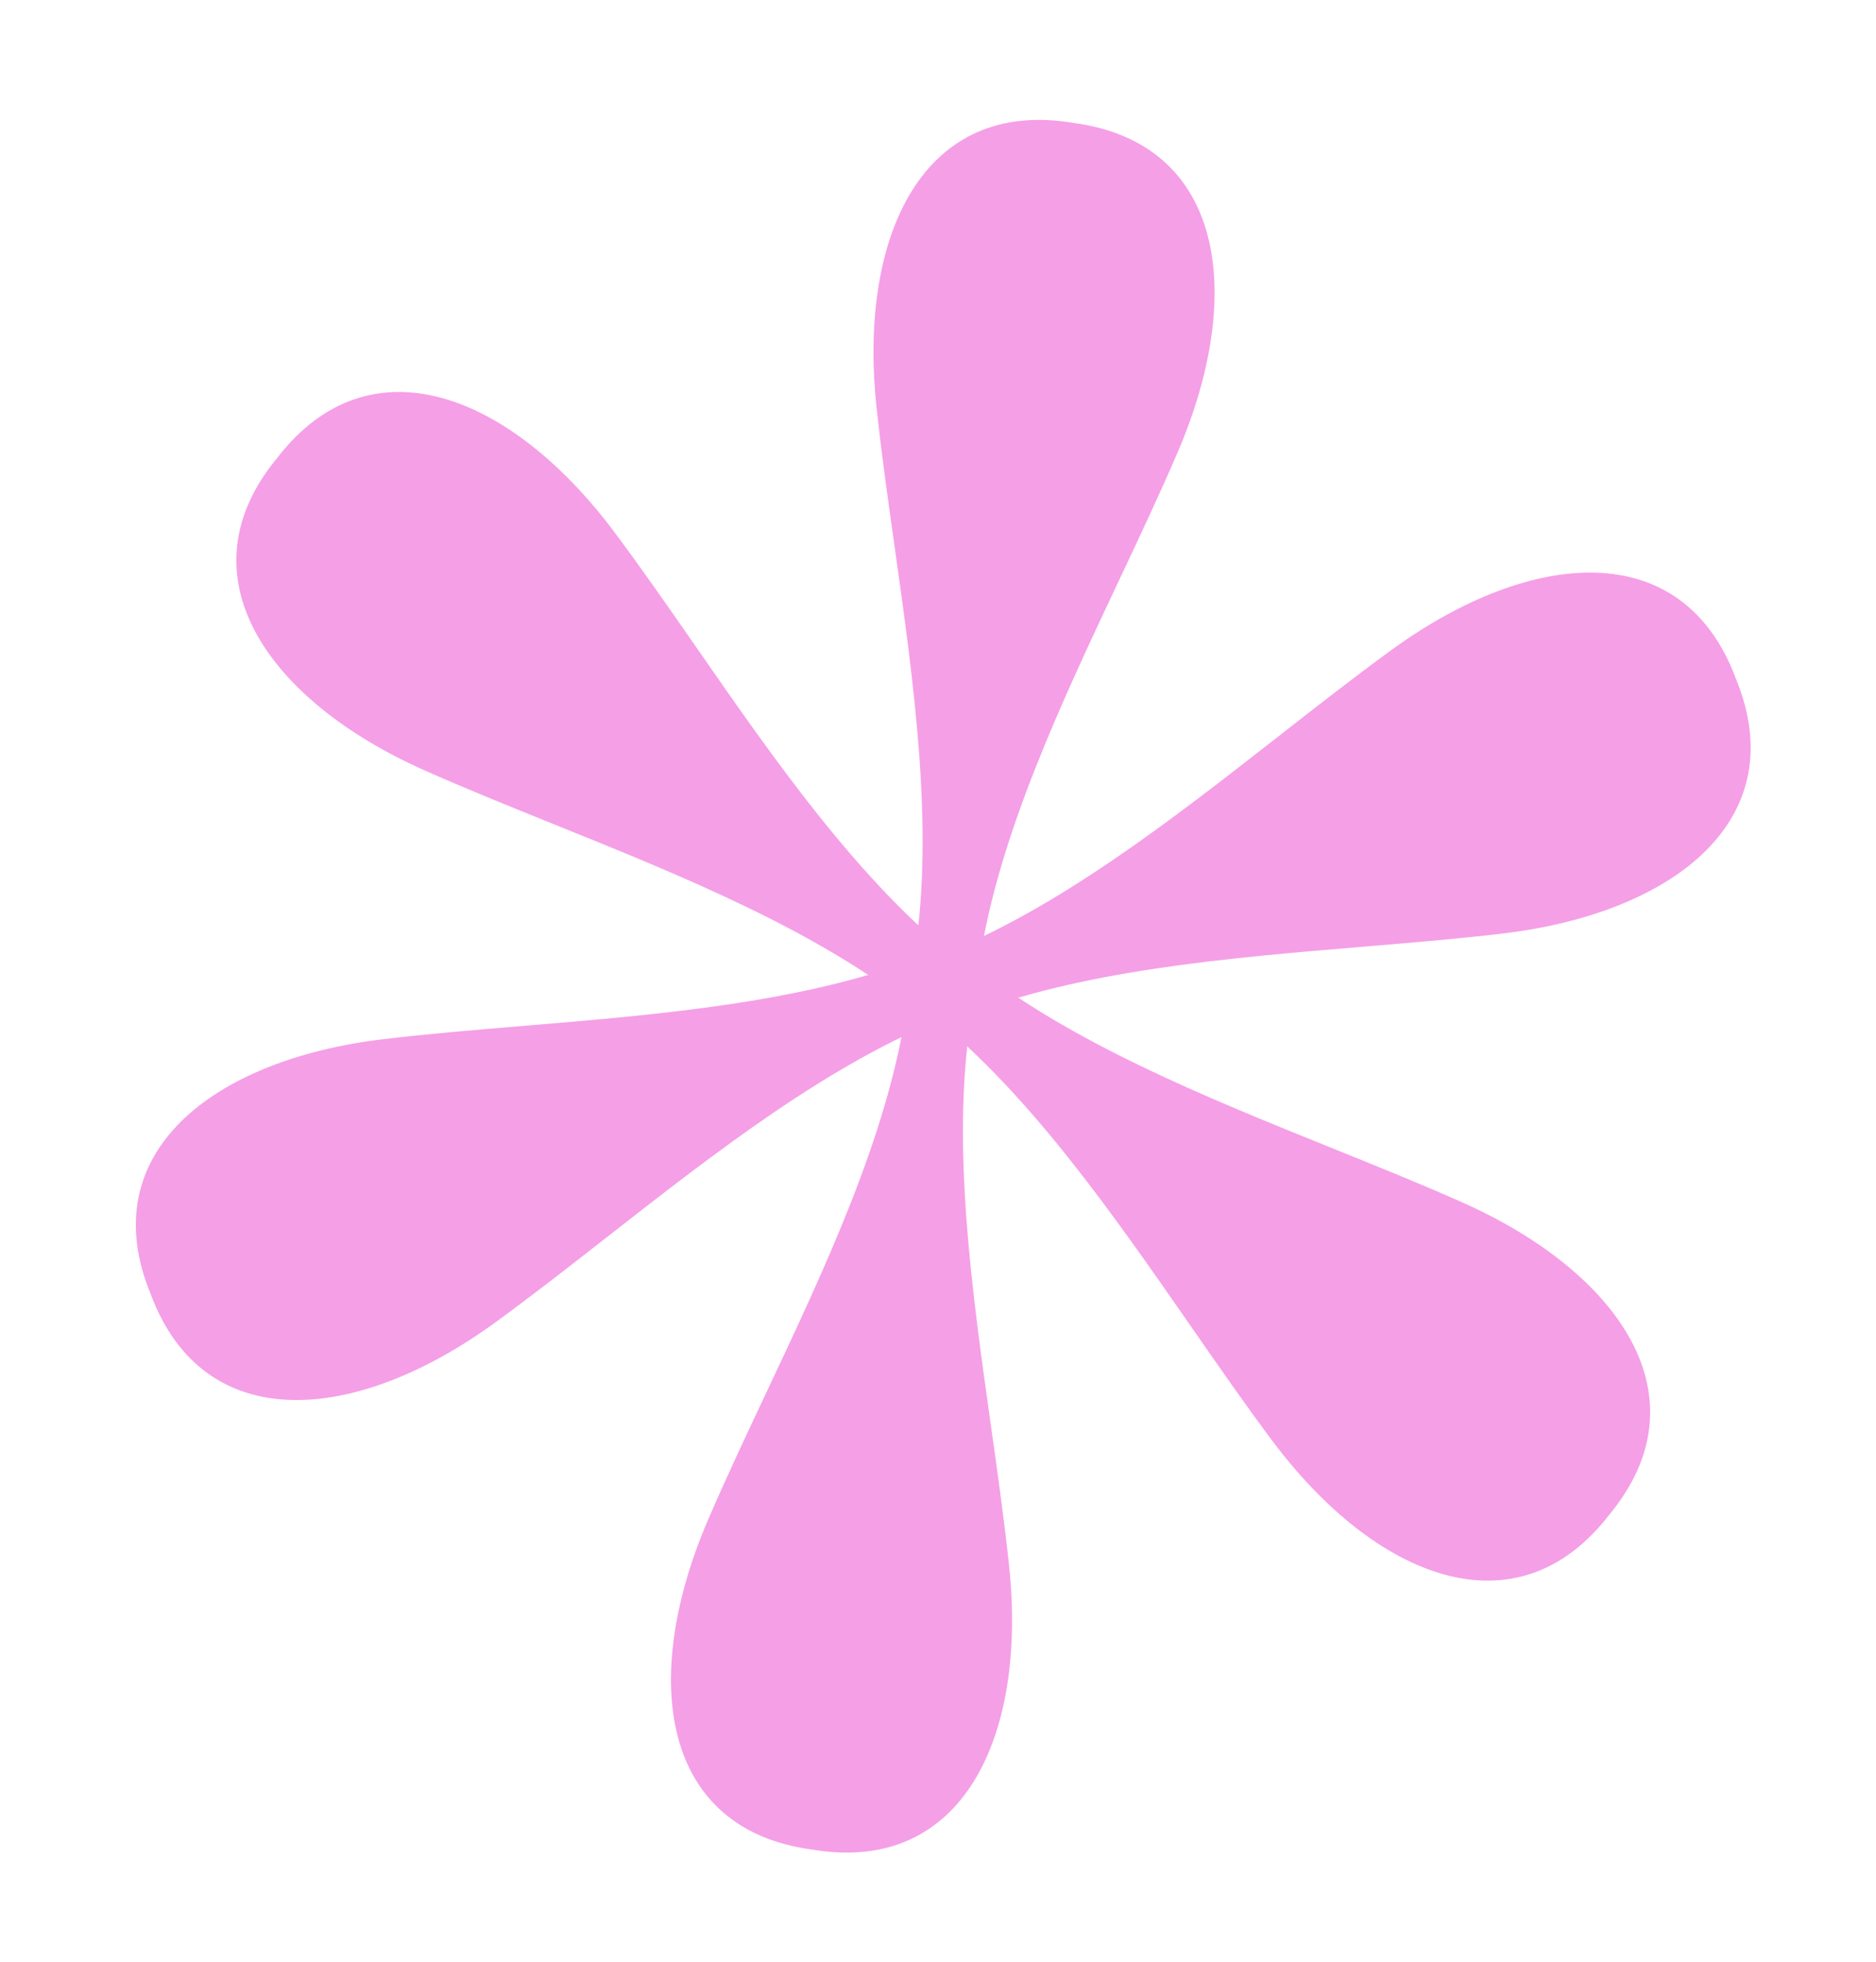
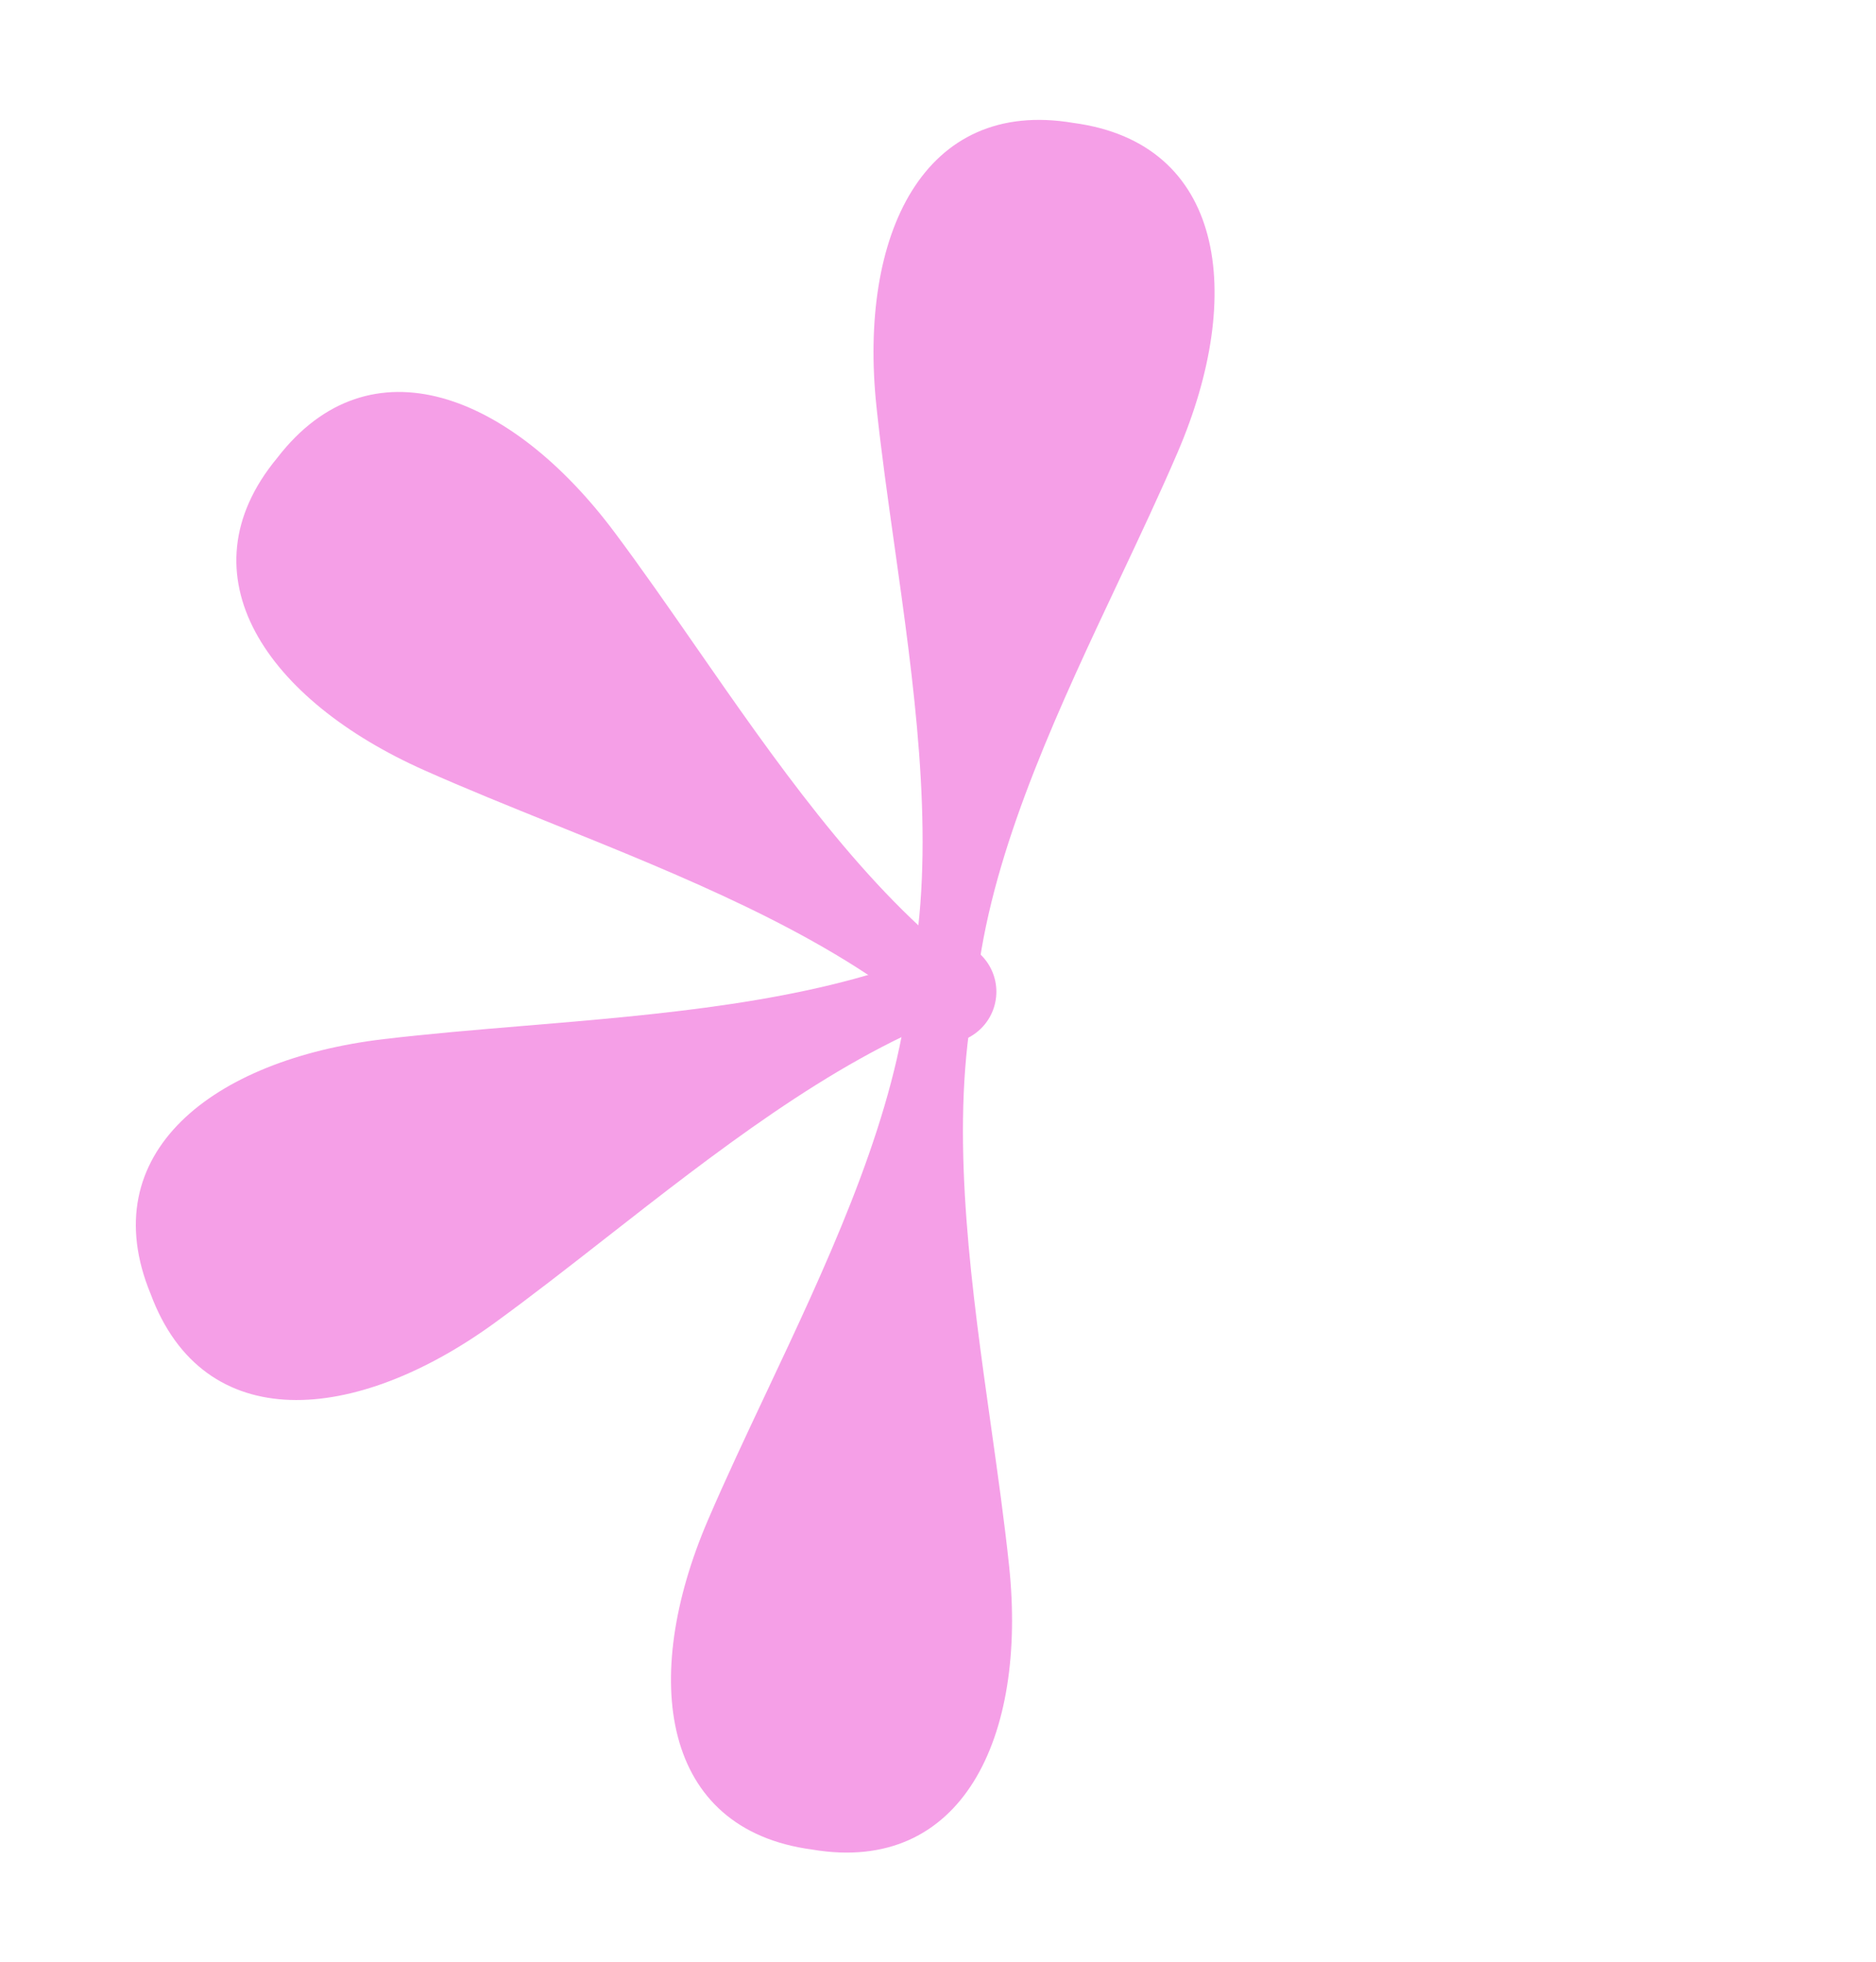
<svg xmlns="http://www.w3.org/2000/svg" width="174" height="182" viewBox="0 0 174 182" fill="none">
  <path d="M99.564 11.404C85.642 9.042 79.616 21.801 81.292 37.716C81.727 41.854 82.339 46.196 82.964 50.631C84.743 63.252 86.629 76.634 84.869 88.261L90.858 89.167C92.618 77.54 98.379 65.316 103.813 53.787C105.723 49.735 107.592 45.769 109.233 41.945C115.543 27.239 113.563 13.268 99.564 11.404Z" fill="#F59FE7" />
-   <path d="M161 62.952C156.084 49.714 142.021 50.875 129.076 60.283C125.71 62.73 122.256 65.431 118.728 68.19C108.687 76.041 98.041 84.365 87.092 88.654L89.302 94.294C100.25 90.004 113.717 88.882 126.419 87.823C130.883 87.451 135.252 87.087 139.385 86.596C155.276 84.707 166.385 76.007 161 62.952Z" fill="#F59FE7" />
  <path d="M25.713 42.477C16.706 53.353 24.743 64.951 39.364 71.457C43.166 73.149 47.231 74.79 51.385 76.466C63.205 81.237 75.736 86.294 84.925 93.631L88.705 88.898C79.516 81.561 71.81 70.459 64.542 59.989C61.988 56.309 59.488 52.707 56.996 49.374C47.416 36.556 34.326 31.286 25.713 42.477Z" fill="#F59FE7" />
  <path d="M75.322 171.572C61.324 169.708 59.343 155.737 65.653 141.031C67.294 137.207 69.163 133.241 71.073 129.189C76.507 117.66 82.268 105.436 84.028 93.809L90.017 94.715C88.257 106.342 90.143 119.723 91.922 132.345C92.547 136.78 93.159 141.122 93.595 145.26C95.27 161.175 89.244 173.934 75.322 171.572Z" fill="#F59FE7" />
-   <path d="M149.26 140.512C140.646 151.703 127.557 146.432 117.976 133.615C115.485 130.281 112.985 126.68 110.431 123C103.163 112.529 95.457 101.428 86.268 94.091L90.047 89.357C99.237 96.695 111.768 101.752 123.588 106.522C127.742 108.199 131.807 109.839 135.609 111.531C150.23 118.037 158.267 129.636 149.26 140.512Z" fill="#F59FE7" />
  <path d="M13.973 120.037C8.588 106.982 19.697 98.282 35.588 96.394C39.72 95.903 44.09 95.538 48.553 95.166C61.255 94.108 74.722 92.985 85.671 88.695L87.88 94.335C76.932 98.624 66.286 106.948 56.245 114.799C52.716 117.559 49.263 120.259 45.896 122.706C32.952 132.114 18.889 133.275 13.973 120.037Z" fill="#F59FE7" />
  <circle cx="87.621" cy="91.999" r="4.793" transform="rotate(8.606 87.621 91.999)" fill="#F59FE7" />
</svg>